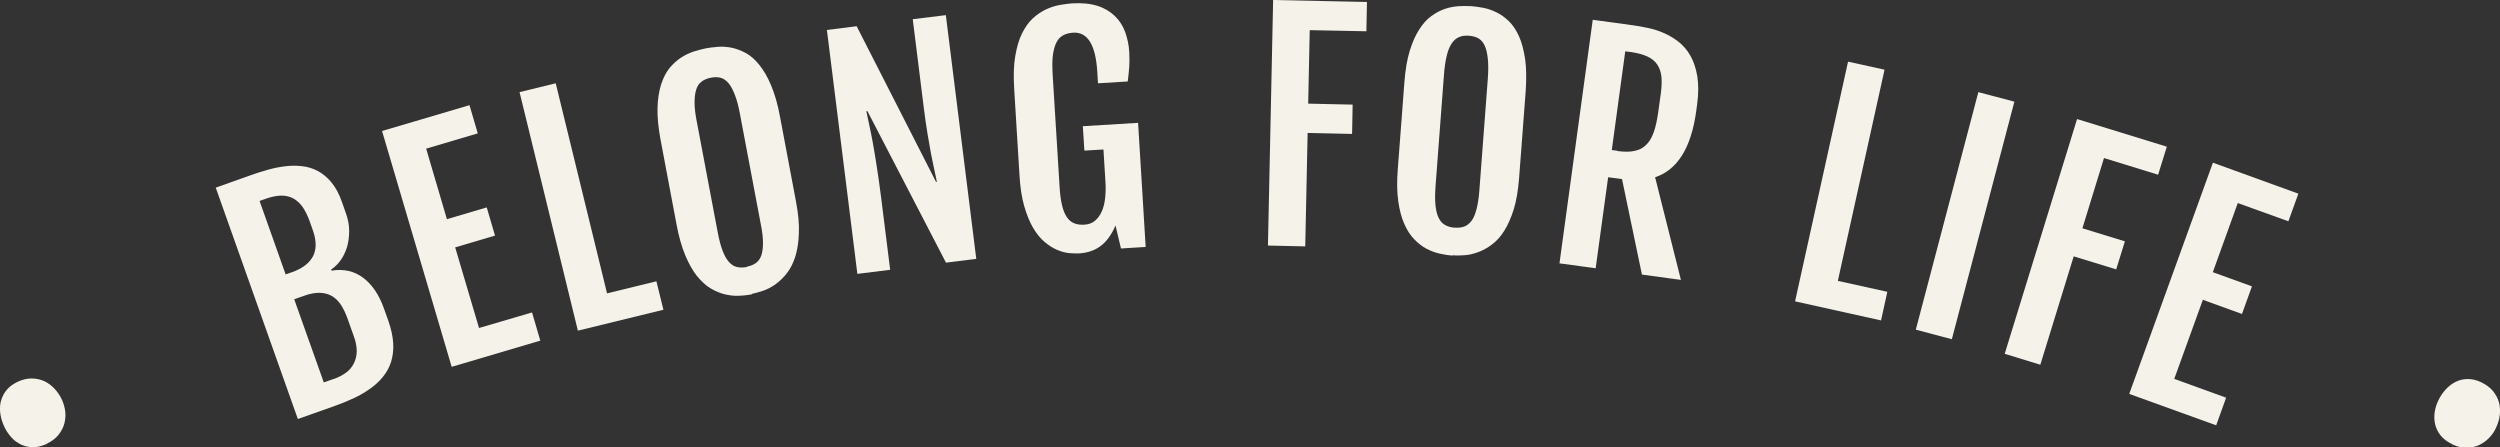
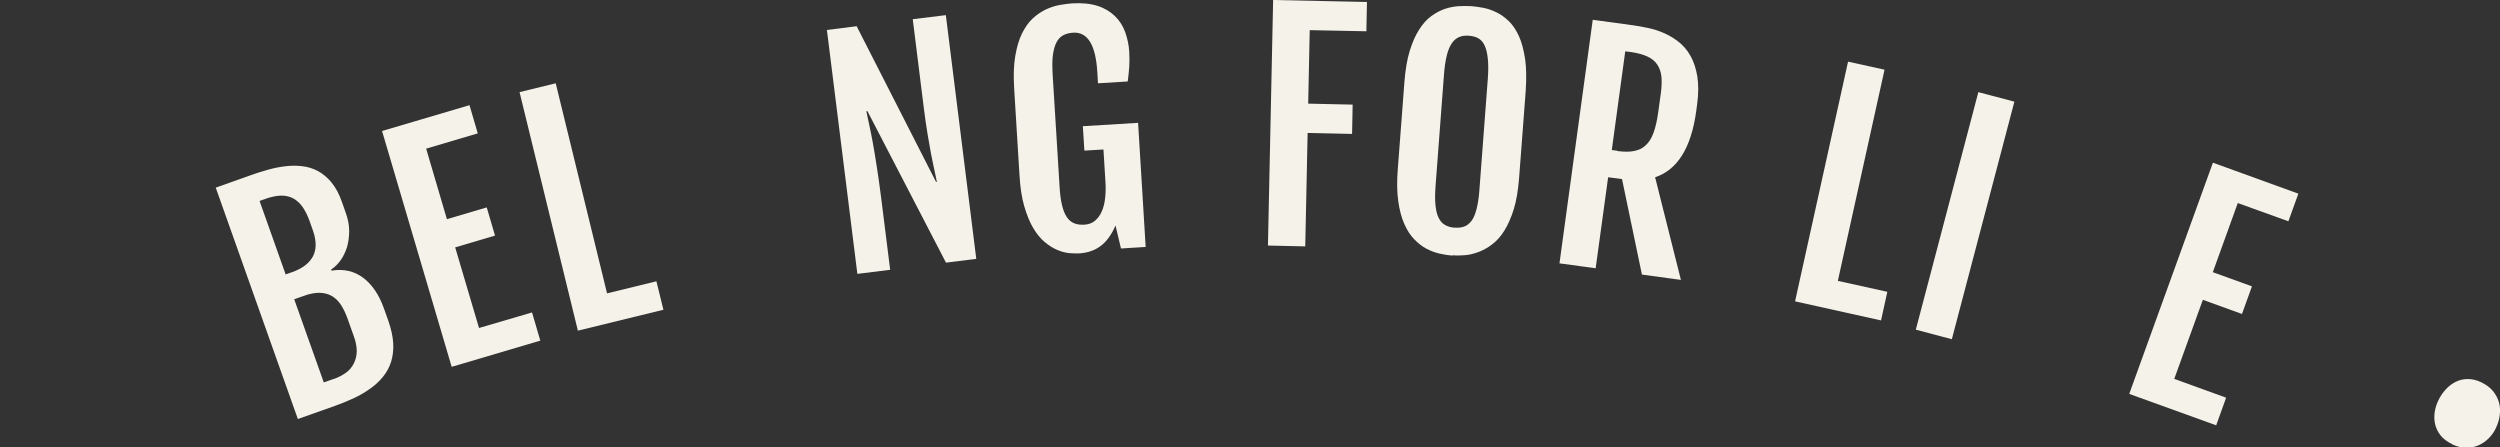
<svg xmlns="http://www.w3.org/2000/svg" id="b" viewBox="0 0 178.28 31.91">
  <rect x="0" y="0" width="178.28" height="31.91" fill="#333333" stroke="none" />
  <g id="c">
-     <path d="M3.34,31.65c-.34.16-.66.24-.97.24s-.59-.06-.85-.18c-.26-.12-.5-.29-.7-.51-.2-.22-.37-.47-.5-.74-.14-.3-.24-.6-.29-.91s-.04-.61.02-.89c.07-.28.19-.55.38-.8.19-.25.46-.45.8-.62.35-.17.69-.25,1.01-.25s.62.06.89.18.52.3.74.53c.22.23.4.5.54.79.12.26.2.54.24.83.04.3.01.59-.06.88-.08.29-.22.56-.42.81-.2.25-.48.46-.83.63Z" style="fill:#f4f2e9; stroke-width:0px;" />
    <path d="M15.39,13.38l2.53-.9c.37-.13.76-.26,1.17-.37.41-.12.82-.2,1.23-.25s.81-.06,1.21-.01c.4.04.78.16,1.13.34.35.19.68.46.97.81.3.36.55.82.75,1.39l.28.8c.16.44.24.86.24,1.27s-.05.79-.15,1.15c-.11.35-.26.67-.46.95s-.43.5-.68.66l.03.08c.87-.14,1.62.03,2.26.51.64.48,1.13,1.21,1.48,2.19l.3.84c.21.6.33,1.14.36,1.63.03.49-.03.93-.15,1.33-.13.4-.32.75-.58,1.07s-.56.6-.92.85c-.35.25-.74.48-1.17.68-.43.2-.88.38-1.35.55l-2.63.93-5.86-16.51ZM20.83,19.41c.33-.12.63-.27.88-.45.25-.18.44-.39.58-.63.14-.24.21-.52.22-.83,0-.31-.05-.66-.19-1.05l-.24-.68c-.14-.39-.3-.71-.48-.98-.18-.27-.4-.47-.65-.62-.25-.14-.54-.22-.86-.22s-.69.07-1.1.21l-.48.17,1.86,5.24.48-.17ZM23.8,27.03c.33-.12.62-.27.87-.45s.43-.4.56-.66c.13-.25.2-.54.21-.86,0-.32-.06-.68-.2-1.06l-.46-1.29c-.14-.39-.3-.72-.48-.99-.18-.27-.4-.48-.65-.62s-.53-.21-.86-.22c-.32,0-.69.06-1.1.21l-.71.25,2.11,5.93.71-.25Z" style="fill:#f4f2e9; stroke-width:0px;" />
    <path d="M27.25,9.34l6.23-1.84.59,2.01-3.68,1.09,1.48,5.03,2.84-.84.59,2.01-2.84.84,1.7,5.75,3.78-1.11.59,2.01-6.32,1.87-4.96-16.8Z" style="fill:#f4f2e9; stroke-width:0px;" />
    <path d="M37.05,6.57l2.58-.63,3.66,14.98,3.52-.86.5,2.03-6.1,1.49-4.16-17.01Z" style="fill:#f4f2e9; stroke-width:0px;" />
-     <path d="M53.62,20.99c-.28.05-.58.09-.91.1-.33.02-.67-.02-1.01-.1-.34-.08-.68-.22-1.03-.43-.34-.2-.66-.5-.97-.88-.3-.38-.58-.87-.83-1.47-.25-.6-.46-1.32-.62-2.18l-1.15-6.1c-.16-.87-.23-1.62-.21-2.26.02-.64.11-1.19.26-1.66.15-.46.35-.85.59-1.15.25-.3.52-.55.81-.74.29-.19.6-.34.9-.44.31-.1.6-.17.87-.23.25-.05.54-.08.86-.11s.65,0,.98.06c.33.07.67.19,1.02.38s.67.47.97.85c.31.38.59.86.84,1.46s.47,1.33.63,2.21l1.15,6.1c.16.85.23,1.6.2,2.24-.02.64-.11,1.2-.26,1.67-.15.47-.35.86-.6,1.18s-.52.57-.8.78c-.29.2-.58.36-.88.46-.3.1-.57.18-.82.23ZM53.25,19.02c.25-.05.47-.13.65-.26s.3-.3.39-.54c.08-.24.12-.54.12-.9s-.05-.82-.16-1.35l-1.48-7.83c-.1-.55-.22-1-.36-1.36s-.28-.64-.45-.84c-.17-.2-.35-.33-.56-.39-.21-.06-.44-.06-.7-.01-.26.05-.48.14-.66.27-.18.13-.31.32-.39.57-.08.25-.12.56-.12.95s.06.85.17,1.4l1.48,7.83c.1.54.22.98.35,1.32.13.34.28.61.45.8.17.19.36.31.57.36.21.05.45.05.71,0Z" style="fill:#f4f2e9; stroke-width:0px;" />
    <path d="M58.95,2.14l2.14-.27,5.66,11.1h.06c-.05-.28-.12-.57-.19-.9s-.15-.7-.23-1.12-.16-.9-.25-1.43c-.09-.53-.17-1.14-.26-1.81l-.79-6.34,2.36-.29,2.17,17.38-2.16.27-5.6-10.8h-.08c.06.31.13.64.21.99s.16.77.25,1.25c.09.48.18,1.04.28,1.68s.21,1.4.32,2.28l.64,5.11-2.34.29-2.17-17.38Z" style="fill:#f4f2e9; stroke-width:0px;" />
    <path d="M76.97,18.07c-.21.01-.45,0-.72-.02-.28-.03-.56-.1-.86-.23s-.6-.31-.89-.56c-.3-.25-.57-.58-.82-1-.25-.42-.46-.94-.64-1.56s-.29-1.37-.34-2.24l-.38-6.19c-.05-.88-.03-1.64.08-2.27.11-.63.26-1.17.48-1.61s.47-.8.76-1.07.61-.48.93-.64c.33-.15.65-.26.98-.32s.63-.1.91-.12c.71-.04,1.31.02,1.81.18.5.16.91.41,1.24.73.33.32.57.7.73,1.14.16.44.26.92.29,1.42.02.38.02.72,0,1.04-.02.32-.06.67-.11,1.06l-2.12.13-.05-.83c-.12-1.92-.69-2.84-1.72-2.78-.28.02-.52.08-.72.19-.2.11-.36.28-.48.52-.12.24-.2.54-.25.92s-.04.85-.01,1.41l.49,7.92c.03.55.09,1,.18,1.36.09.36.2.64.35.85s.32.35.53.43c.21.08.45.11.73.09.29-.02.54-.11.74-.28s.36-.39.48-.66.2-.59.24-.96c.04-.37.05-.76.02-1.18l-.14-2.28-1.36.08-.11-1.74,3.94-.24.54,8.85-1.76.11-.39-1.64c-.29.67-.65,1.16-1.07,1.47-.42.31-.92.48-1.51.52Z" style="fill:#f4f2e9; stroke-width:0px;" />
    <path d="M90.79,0l6.69.14-.04,2.09-4.04-.08-.11,5.24,3.17.07-.04,2.09-3.17-.07-.17,8.09-2.66-.06.37-17.51Z" style="fill:#f4f2e9; stroke-width:0px;" />
    <path d="M103.59,18.23c-.28-.02-.58-.07-.91-.14-.32-.07-.64-.19-.95-.35s-.6-.39-.88-.68c-.28-.28-.51-.65-.71-1.1-.2-.45-.34-.99-.43-1.63s-.1-1.4-.03-2.27l.47-6.19c.07-.88.19-1.63.38-2.24s.41-1.12.68-1.53c.26-.41.55-.73.87-.96.32-.23.64-.4.97-.51s.66-.17.99-.19c.32-.02.62-.01.89,0,.26.02.55.06.86.12.31.06.62.17.93.32.31.15.6.36.88.63s.52.63.72,1.07c.2.44.34.99.44,1.63.09.64.1,1.41.04,2.3l-.47,6.19c-.07.87-.19,1.6-.38,2.22-.19.61-.42,1.13-.68,1.54-.26.42-.56.74-.88.98s-.65.42-.98.54c-.33.12-.65.2-.97.22-.32.02-.6.03-.85,0ZM103.74,16.23c.26.02.49,0,.69-.08.2-.07.37-.22.52-.42s.26-.49.35-.84c.09-.35.16-.8.2-1.35l.6-7.94c.04-.56.04-1.03,0-1.41-.04-.38-.11-.69-.22-.93-.11-.24-.26-.41-.44-.52-.19-.11-.41-.17-.67-.19-.27-.02-.5,0-.71.09s-.38.23-.53.45c-.15.22-.27.51-.36.88-.09.37-.16.83-.2,1.39l-.6,7.94c-.04.55-.04,1,0,1.36.04.36.11.66.23.89s.26.39.46.5.42.17.69.19Z" style="fill:#f4f2e9; stroke-width:0px;" />
    <path d="M113.57,1.41l2.86.39c.33.04.68.11,1.07.19.39.08.77.2,1.14.36s.73.37,1.06.63c.33.26.62.59.85,1,.23.4.39.89.49,1.47.09.58.09,1.26-.02,2.04l-.06.44c-.18,1.32-.52,2.37-1.01,3.15-.49.78-1.13,1.3-1.92,1.56l1.84,7.32-2.78-.38-1.42-6.81-.99-.13-.89,6.49-2.58-.35,2.37-17.35ZM115.33,10.77c.46.06.86.07,1.19,0,.33-.06.61-.19.84-.41.23-.21.42-.51.56-.9.14-.38.25-.87.33-1.45l.19-1.37c.06-.45.07-.84.04-1.18-.04-.34-.14-.62-.3-.86-.16-.24-.4-.43-.7-.57s-.7-.25-1.18-.32l-.4-.05-.96,7.04.4.05Z" style="fill:#f4f2e9; stroke-width:0px;" />
    <path d="M131.8,4.4l2.59.57-3.33,15.06,3.53.78-.45,2.04-6.13-1.36,3.78-17.1Z" style="fill:#f4f2e9; stroke-width:0px;" />
    <path d="M141.08,6.57l2.57.68-4.46,16.94-2.57-.68,4.46-16.94Z" style="fill:#f4f2e9; stroke-width:0px;" />
-     <path d="M148.12,8.49l6.4,1.97-.62,2-3.86-1.19-1.54,5.01,3.03.93-.62,2-3.03-.93-2.38,7.73-2.54-.78,5.16-16.74Z" style="fill:#f4f2e9; stroke-width:0px;" />
    <path d="M157.8,11.6l6.1,2.21-.71,1.97-3.61-1.3-1.78,4.93,2.79,1.01-.71,1.97-2.79-1.01-2.04,5.64,3.7,1.34-.71,1.97-6.2-2.24,5.96-16.47Z" style="fill:#f4f2e9; stroke-width:0px;" />
    <path d="M174.85,31.66c-.34-.16-.6-.36-.8-.6-.19-.24-.32-.5-.39-.78s-.08-.57-.04-.87.13-.58.26-.85c.14-.3.32-.56.53-.79s.45-.41.71-.54c.26-.13.55-.2.86-.2.31,0,.64.07.98.24.35.17.63.38.83.63.2.25.34.52.42.81.08.29.09.59.05.91-.04.32-.14.62-.28.92-.12.26-.29.5-.5.71s-.45.38-.72.5c-.27.12-.57.18-.89.18-.32,0-.66-.08-1.01-.25Z" style="fill:#f4f2e9; stroke-width:0px;" />
  </g>
</svg>